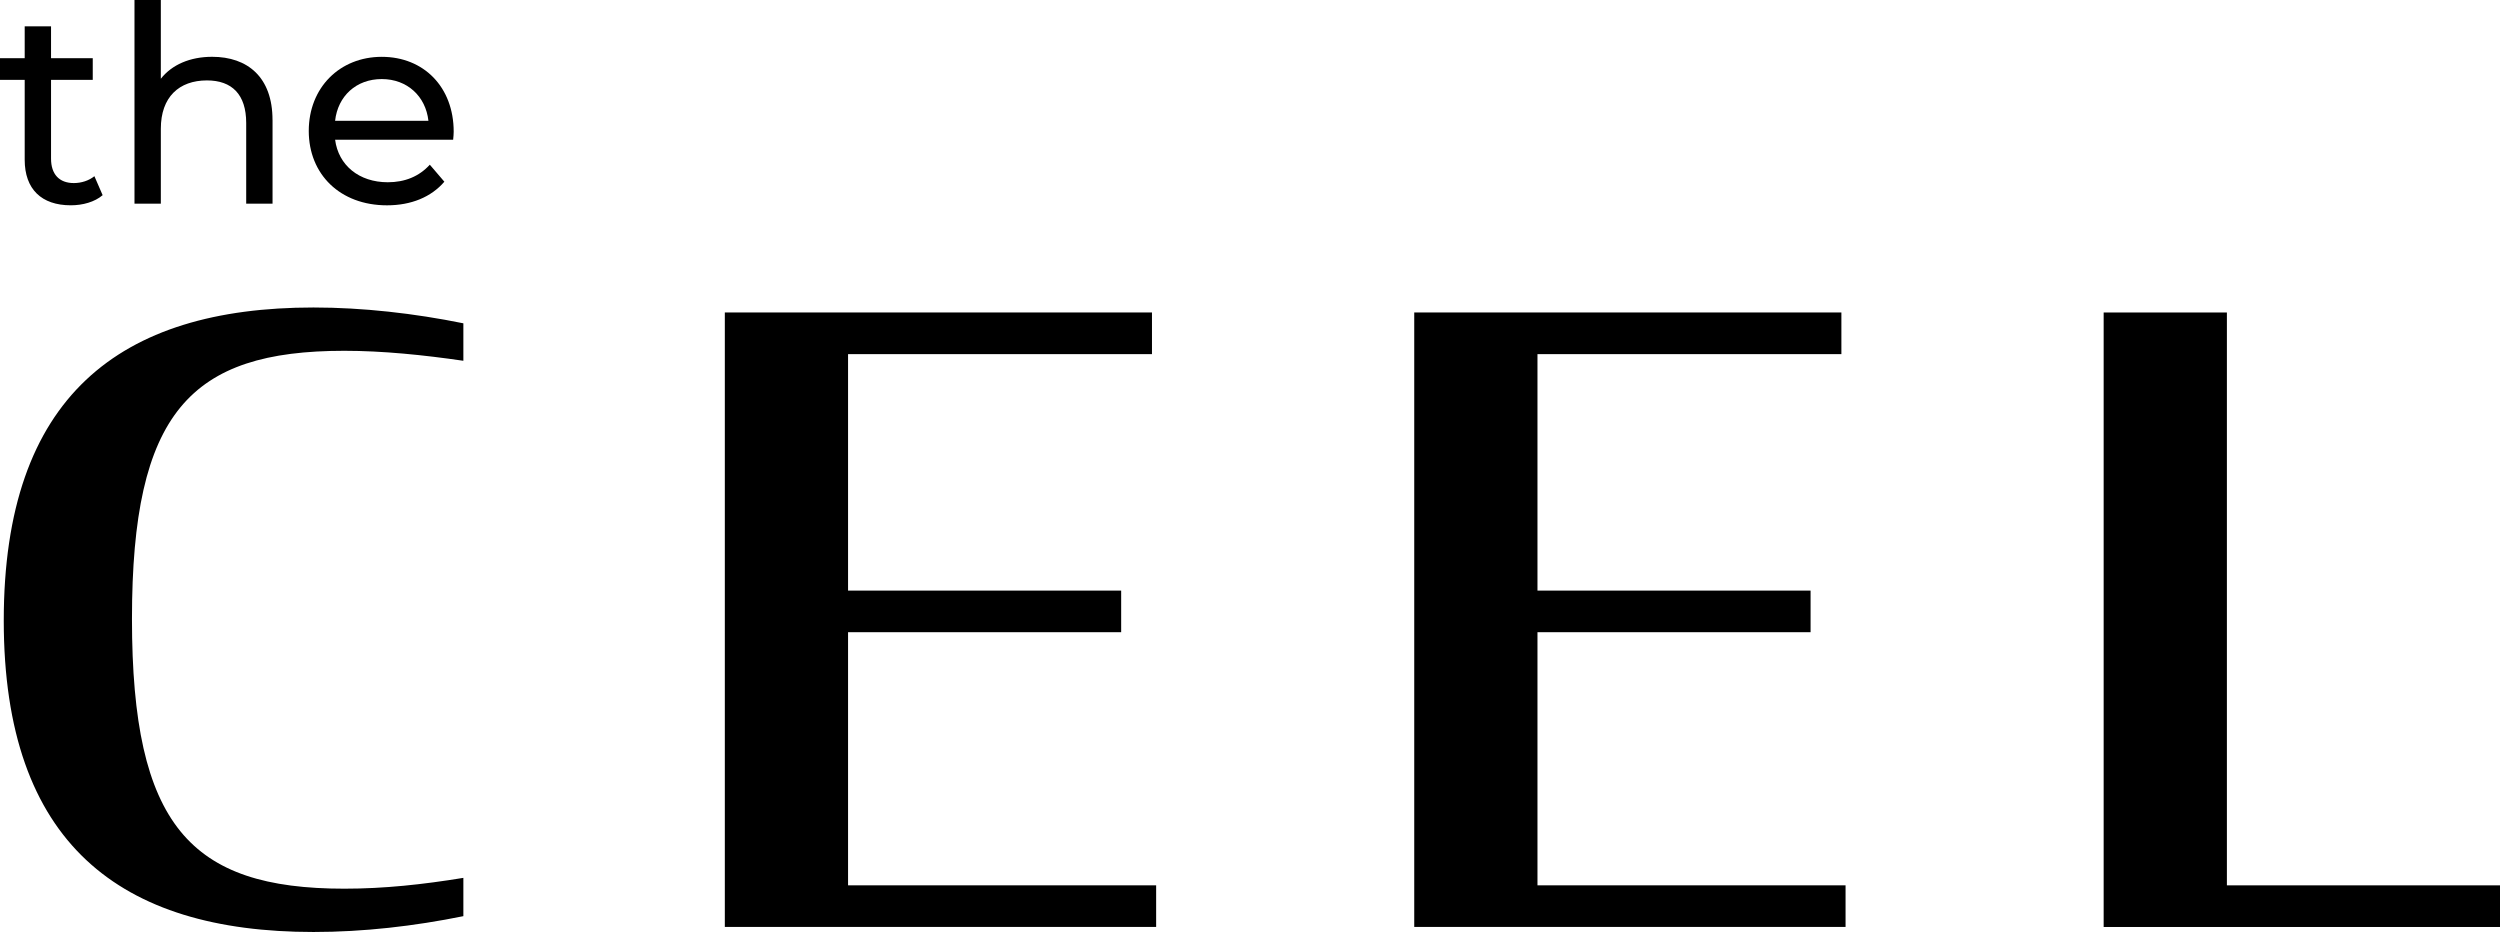
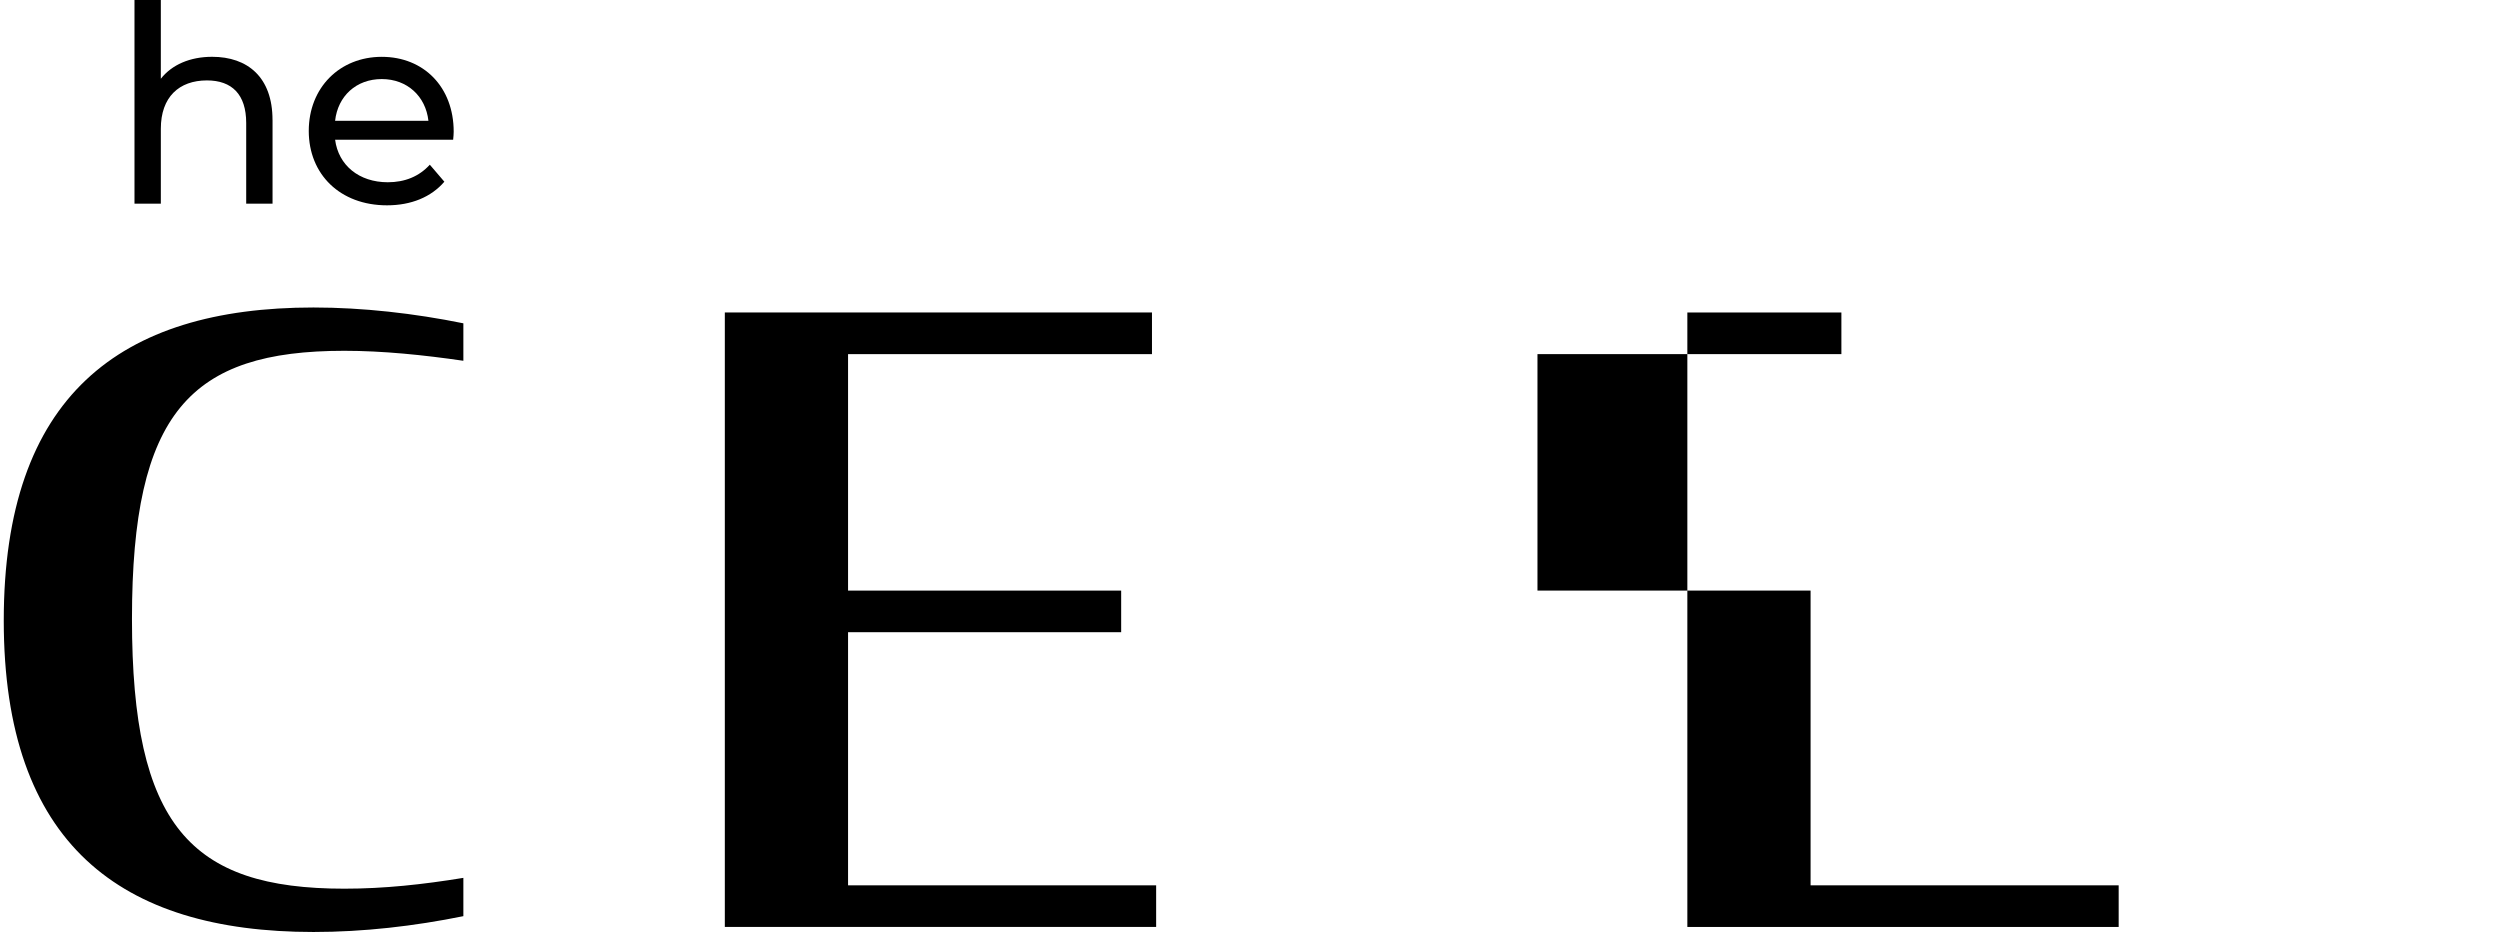
<svg xmlns="http://www.w3.org/2000/svg" viewBox="0 0 924.26 344.56" data-name="Layer 2" id="Layer_2">
  <g data-name="Layer 1" id="Layer_1-2">
    <g>
      <g>
-         <path d="M37.95,72.15c-2.94,2.54-7.41,3.75-11.77,3.75-10.86,0-17.05-5.99-17.05-16.84v-29.53H0v-8.02h9.13v-11.77h9.74v11.77h15.42v8.02h-15.42v29.12c0,5.78,3.04,9.03,8.42,9.03,2.84,0,5.58-.91,7.61-2.54l3.04,7Z" />
        <path d="M100.76,44.34v30.95h-9.74v-29.83c0-10.55-5.28-15.73-14.51-15.73-10.35,0-17.05,6.19-17.05,17.86v27.7h-9.74V0h9.74v29.12c4.06-5.17,10.76-8.12,18.97-8.12,13.09,0,22.32,7.51,22.32,23.34Z" />
        <path d="M167.52,51.65h-43.63c1.22,9.44,8.83,15.73,19.48,15.73,6.29,0,11.57-2.13,15.53-6.49l5.38,6.29c-4.87,5.68-12.28,8.73-21.21,8.73-17.35,0-28.92-11.47-28.92-27.5s11.47-27.4,26.99-27.4,26.59,11.16,26.59,27.7c0,.81-.1,2.03-.2,2.94ZM123.89,44.65h34.5c-1.01-9.03-7.81-15.42-17.25-15.42s-16.24,6.29-17.25,15.42Z" />
      </g>
      <g>
        <path d="M1.39,229.43c0-82.81,42.79-115.75,114.51-115.75,18.16,0,37.25,2.16,55.41,5.85v13.85c-14.78-2.15-29.86-3.69-44.02-3.69-56.95,0-78.5,22.78-78.5,99.12s21.55,99.74,78.5,99.74c14.78,0,28.94-1.54,44.02-4v14.16c-18.16,3.69-36.94,5.85-55.41,5.85-71.42,0-114.51-32.63-114.51-115.13Z" />
        <path d="M267.97,115.53h157.92v15.39h-112.36v87.42h100.97v15.39h-100.97v93.58h113.9v15.39h-159.46V115.53Z" />
-         <path d="M522.85,115.53h157.92v15.39h-112.36v87.42h100.97v15.39h-100.97v93.58h113.9v15.39h-159.46V115.53Z" />
-         <path d="M777.73,115.53h45.56v211.79h100.97v15.39h-146.53V115.53Z" />
+         <path d="M522.85,115.53h157.92v15.39h-112.36v87.42h100.97v15.39v93.58h113.9v15.39h-159.46V115.53Z" />
      </g>
    </g>
  </g>
</svg>